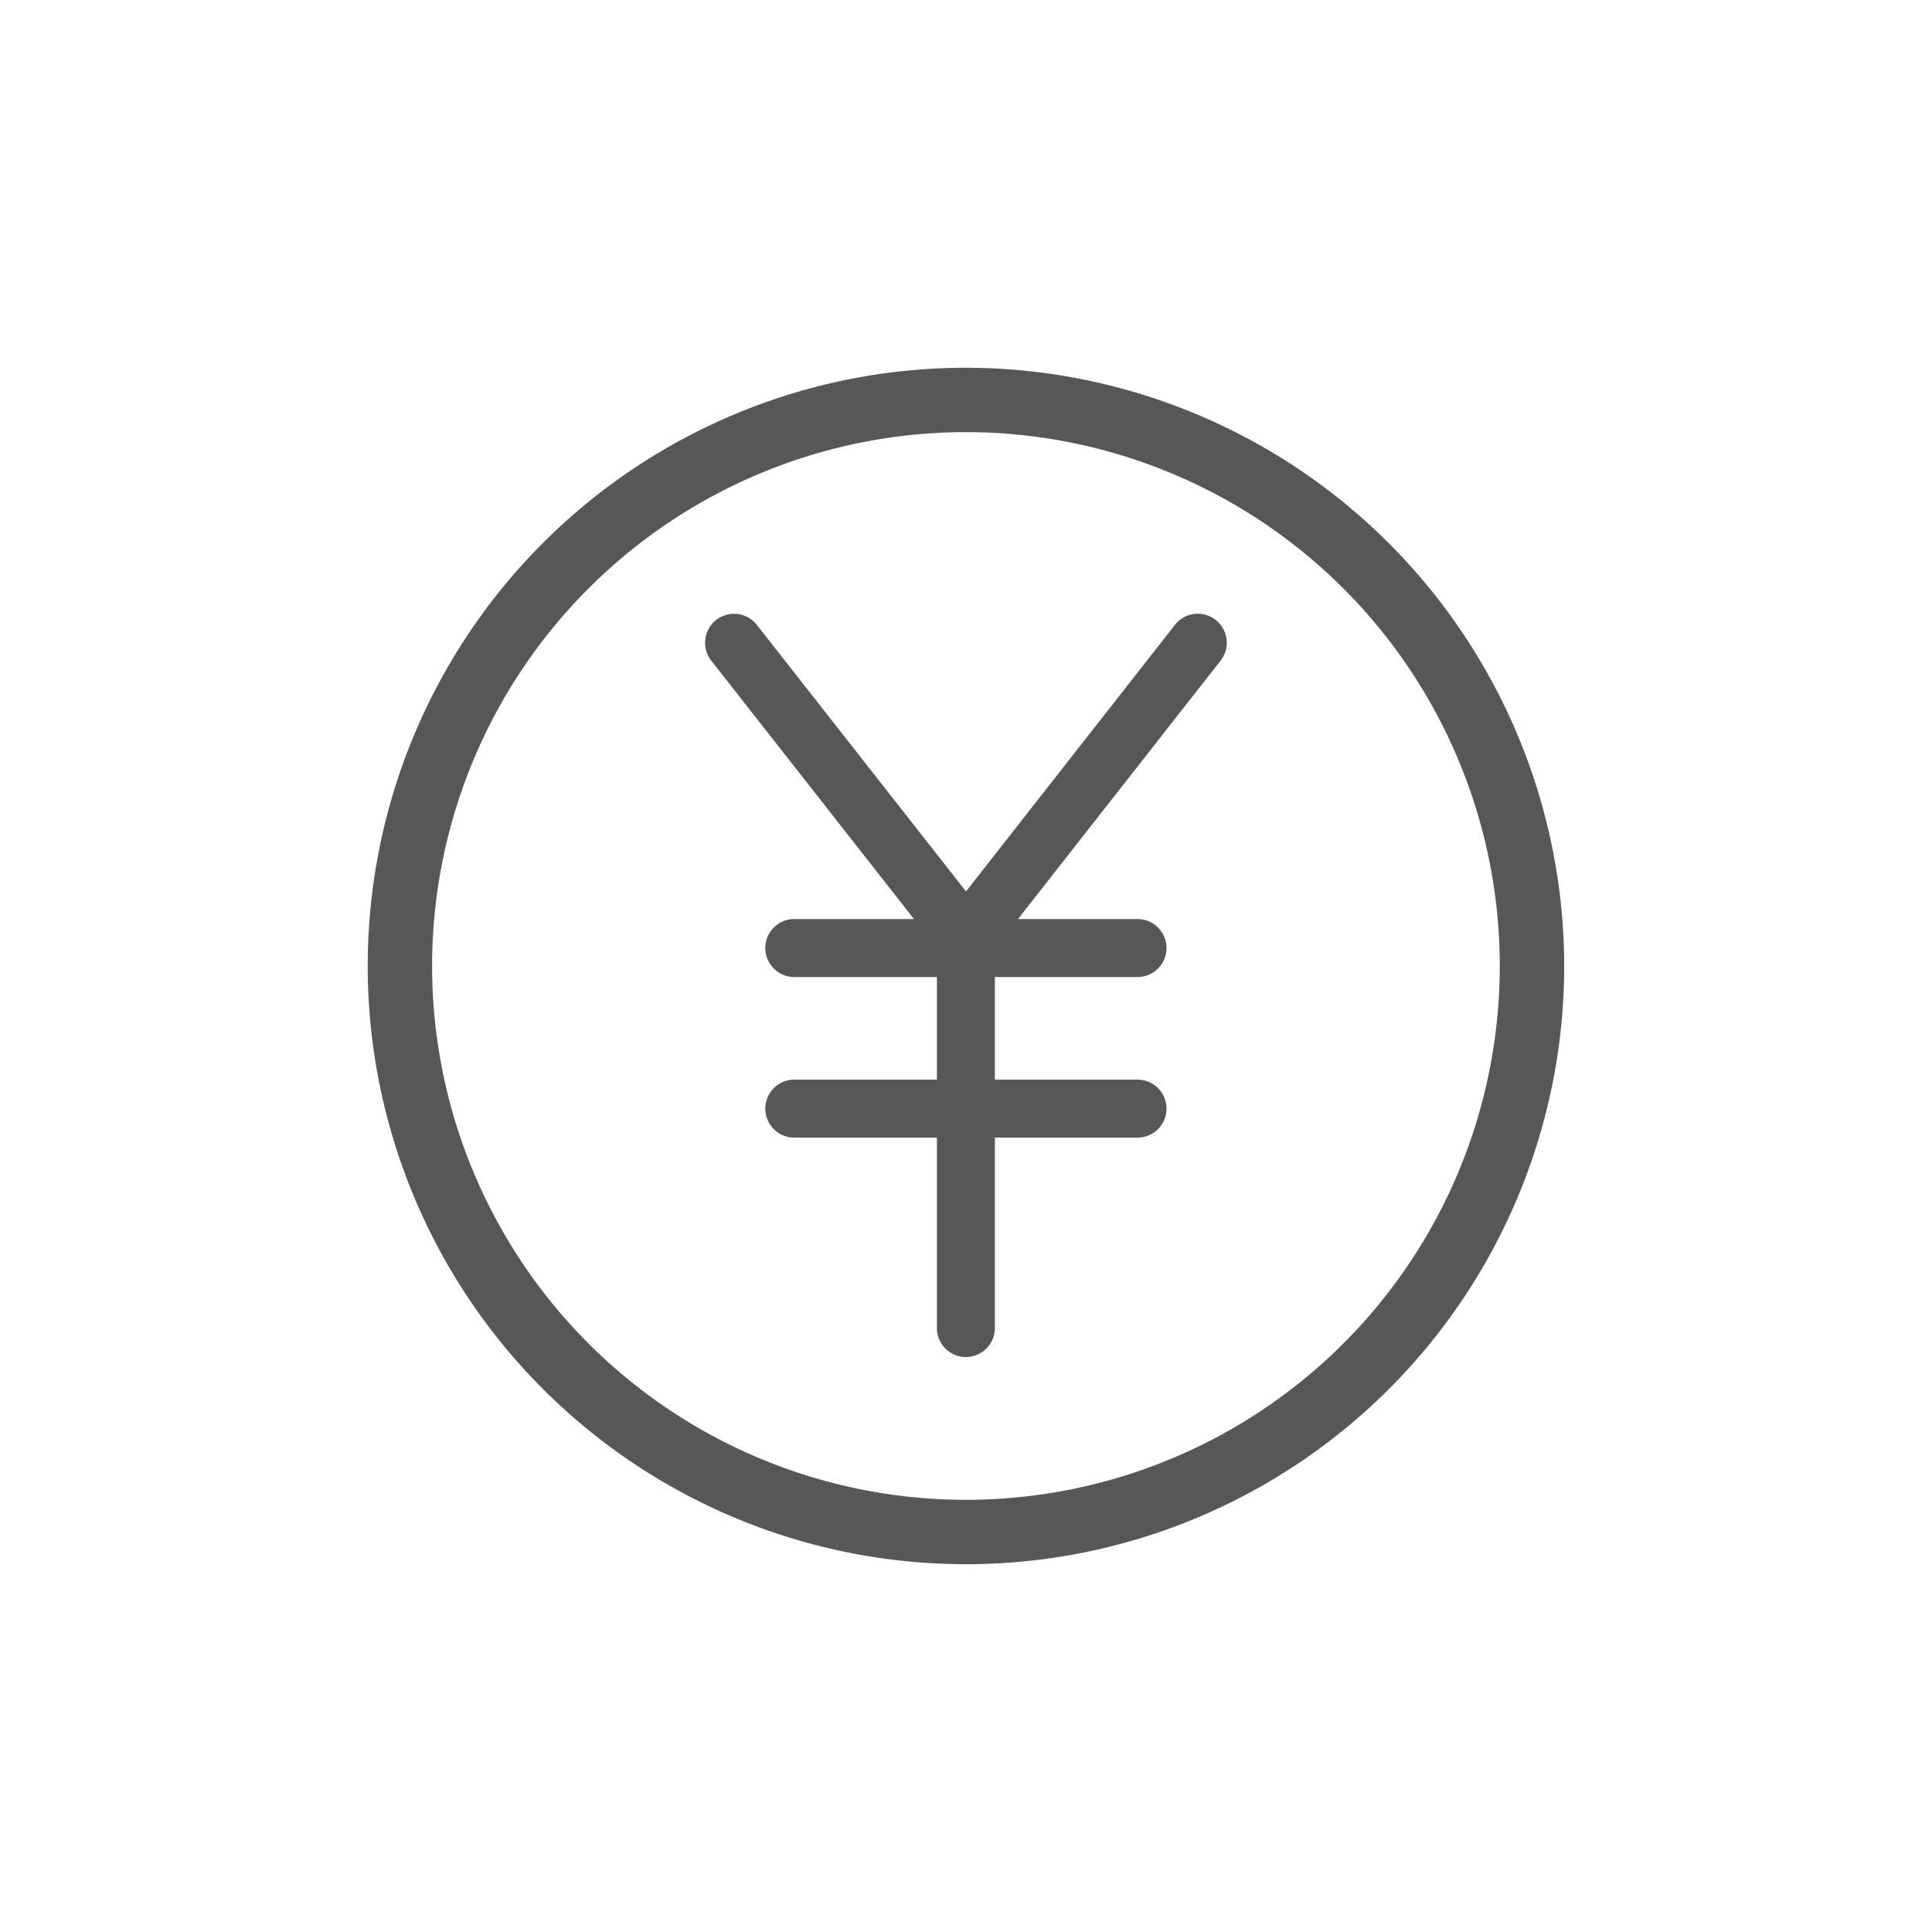
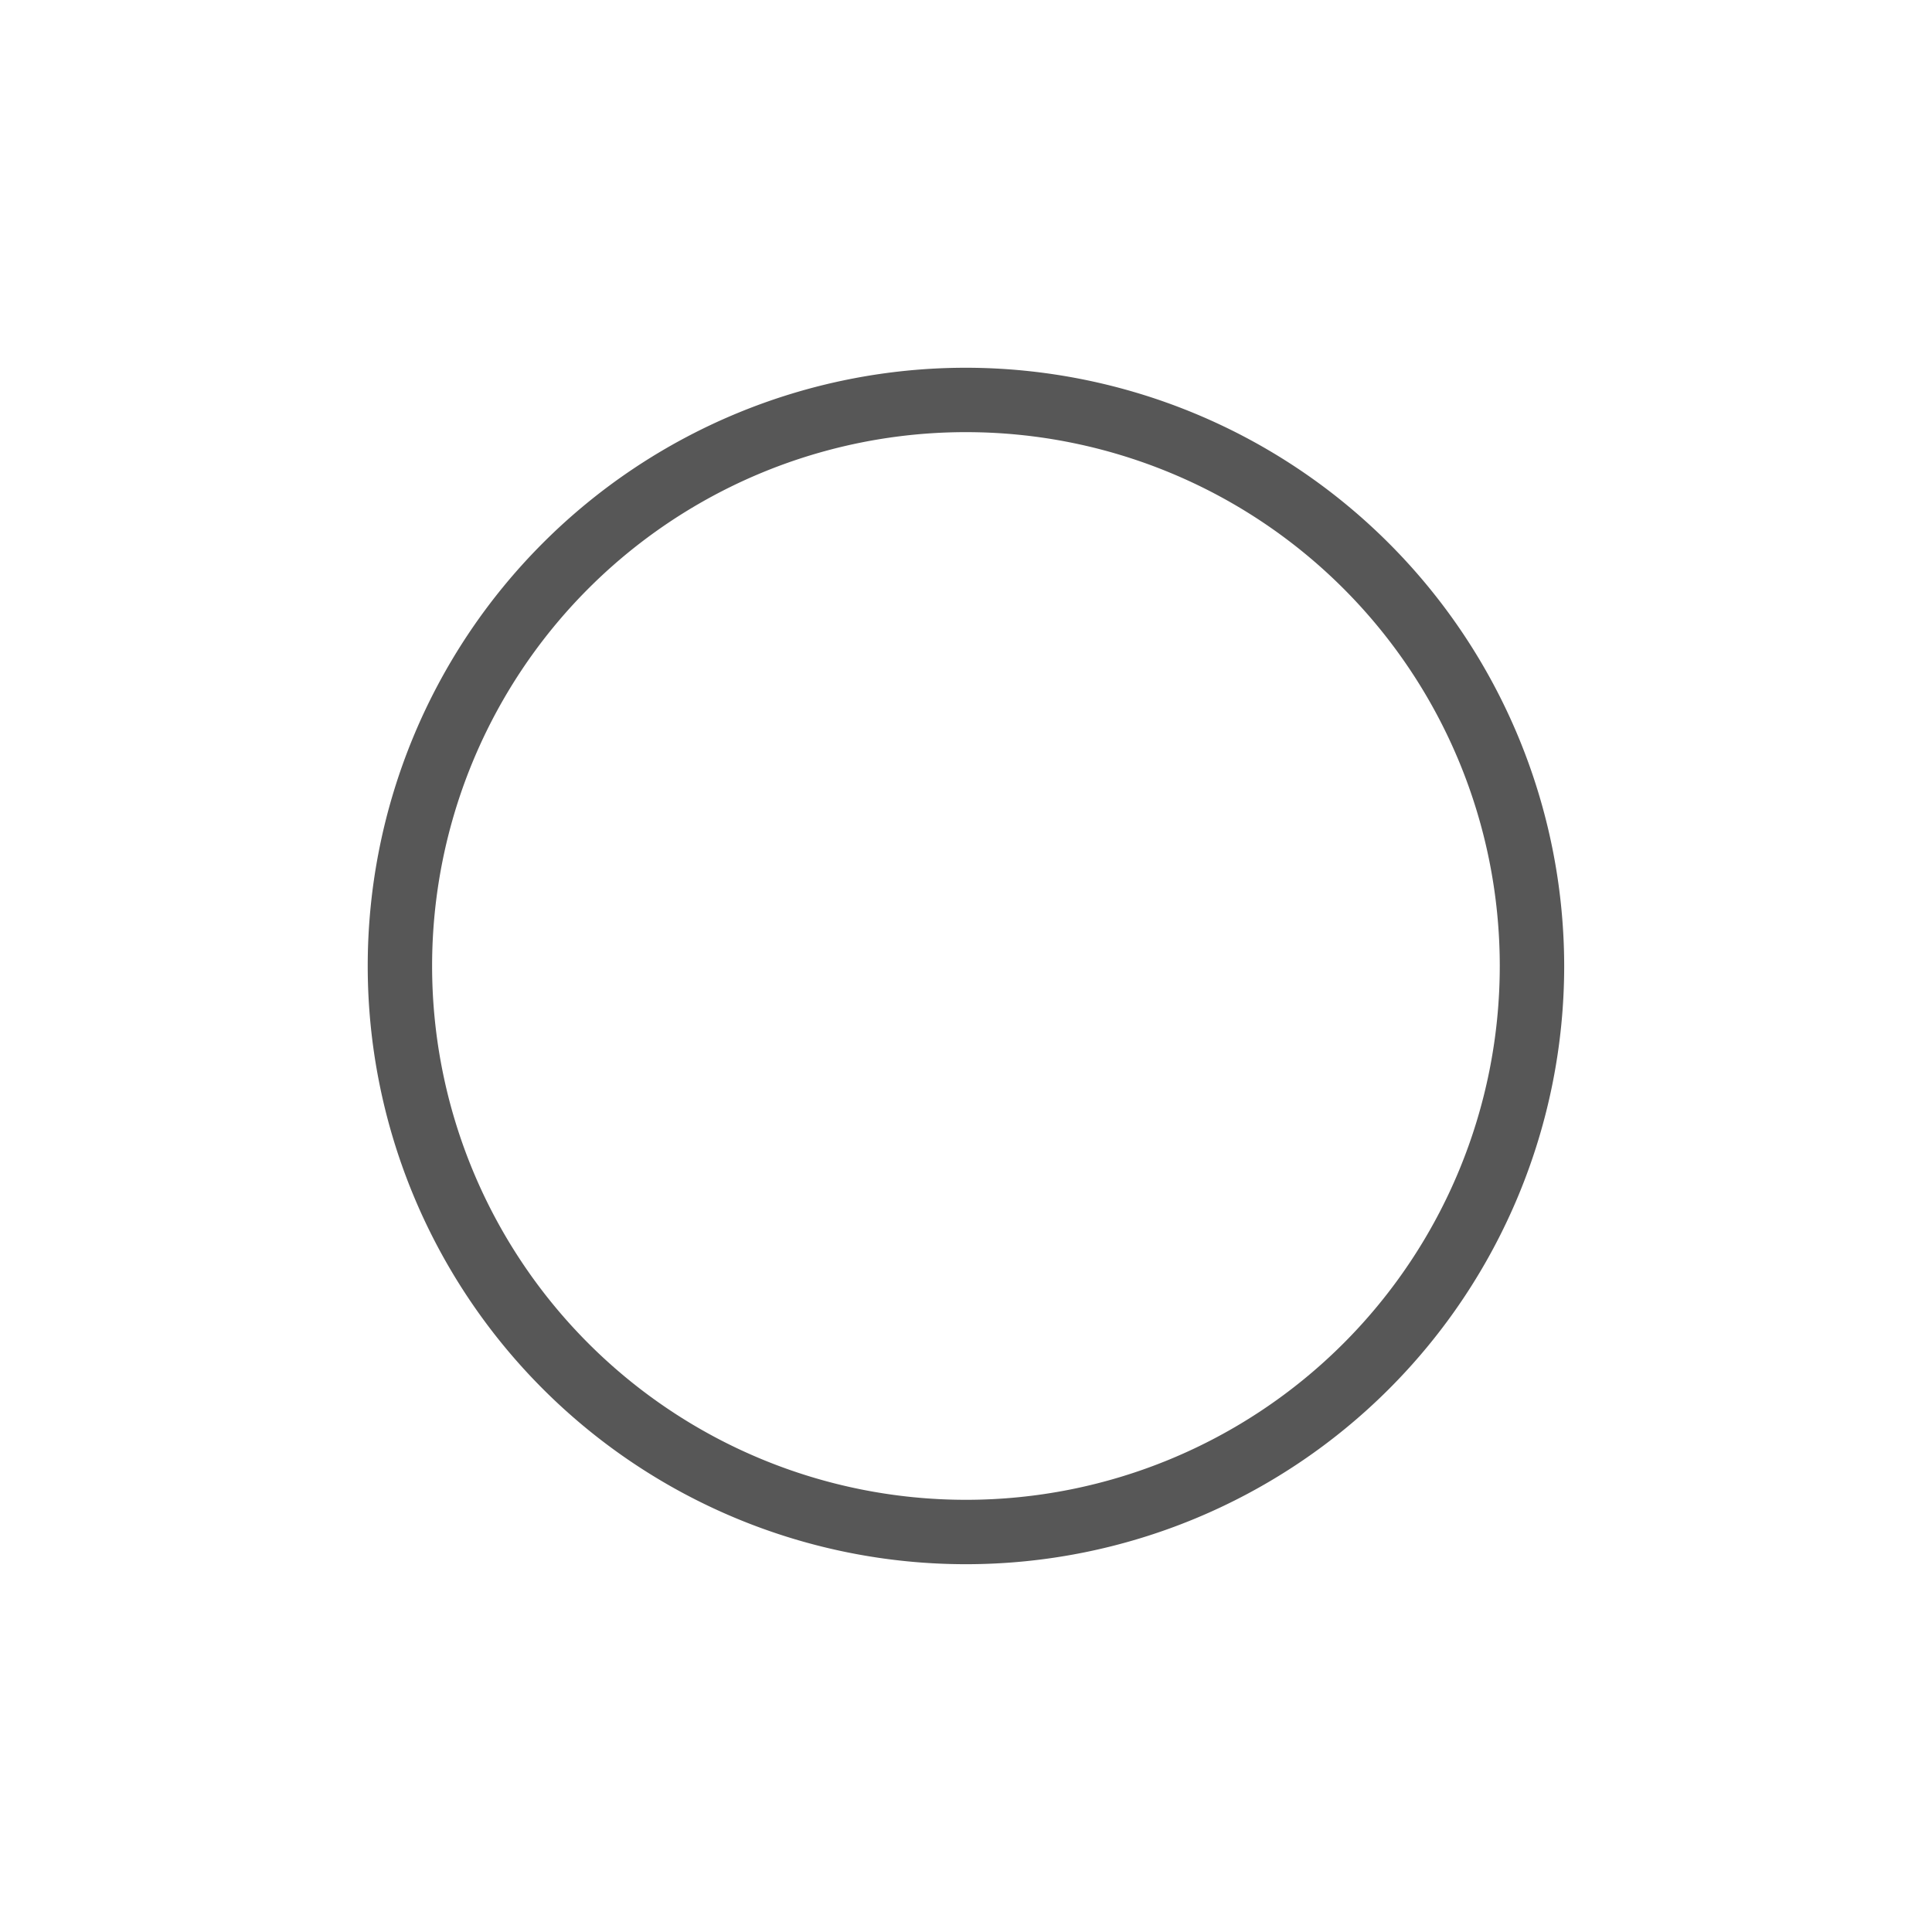
<svg xmlns="http://www.w3.org/2000/svg" width="90" height="90" viewBox="0 0 90 90">
  <defs>
    <style>.a{fill:none;}.b{fill:#575757;}</style>
  </defs>
  <g transform="translate(-1353.202 -104.019)">
    <rect class="a" width="90" height="90" transform="translate(1353.202 104.018)" />
    <path class="b" d="M1398.2,124.15a24.868,24.868,0,1,1-24.869,24.868A24.868,24.868,0,0,1,1398.2,124.15m0-3a27.868,27.868,0,1,0,27.868,27.868A27.9,27.9,0,0,0,1398.2,121.15Z" />
-     <path class="b" d="M1409.835,132.9a1.35,1.35,0,0,0-1.9.229l-9.733,12.417-9.743-12.417a1.349,1.349,0,1,0-2.123,1.666l9.443,12.037h-5.576a1.35,1.35,0,0,0,0,2.7h6.644v4.781h-6.644a1.35,1.35,0,0,0,0,2.7h6.644v8.871a1.35,1.35,0,0,0,2.7,0v-8.871h6.645a1.35,1.35,0,0,0,0-2.7h-6.645v-4.781h6.645a1.35,1.35,0,0,0,0-2.7h-5.568l9.436-12.037A1.35,1.35,0,0,0,1409.835,132.9Z" />
  </g>
</svg>